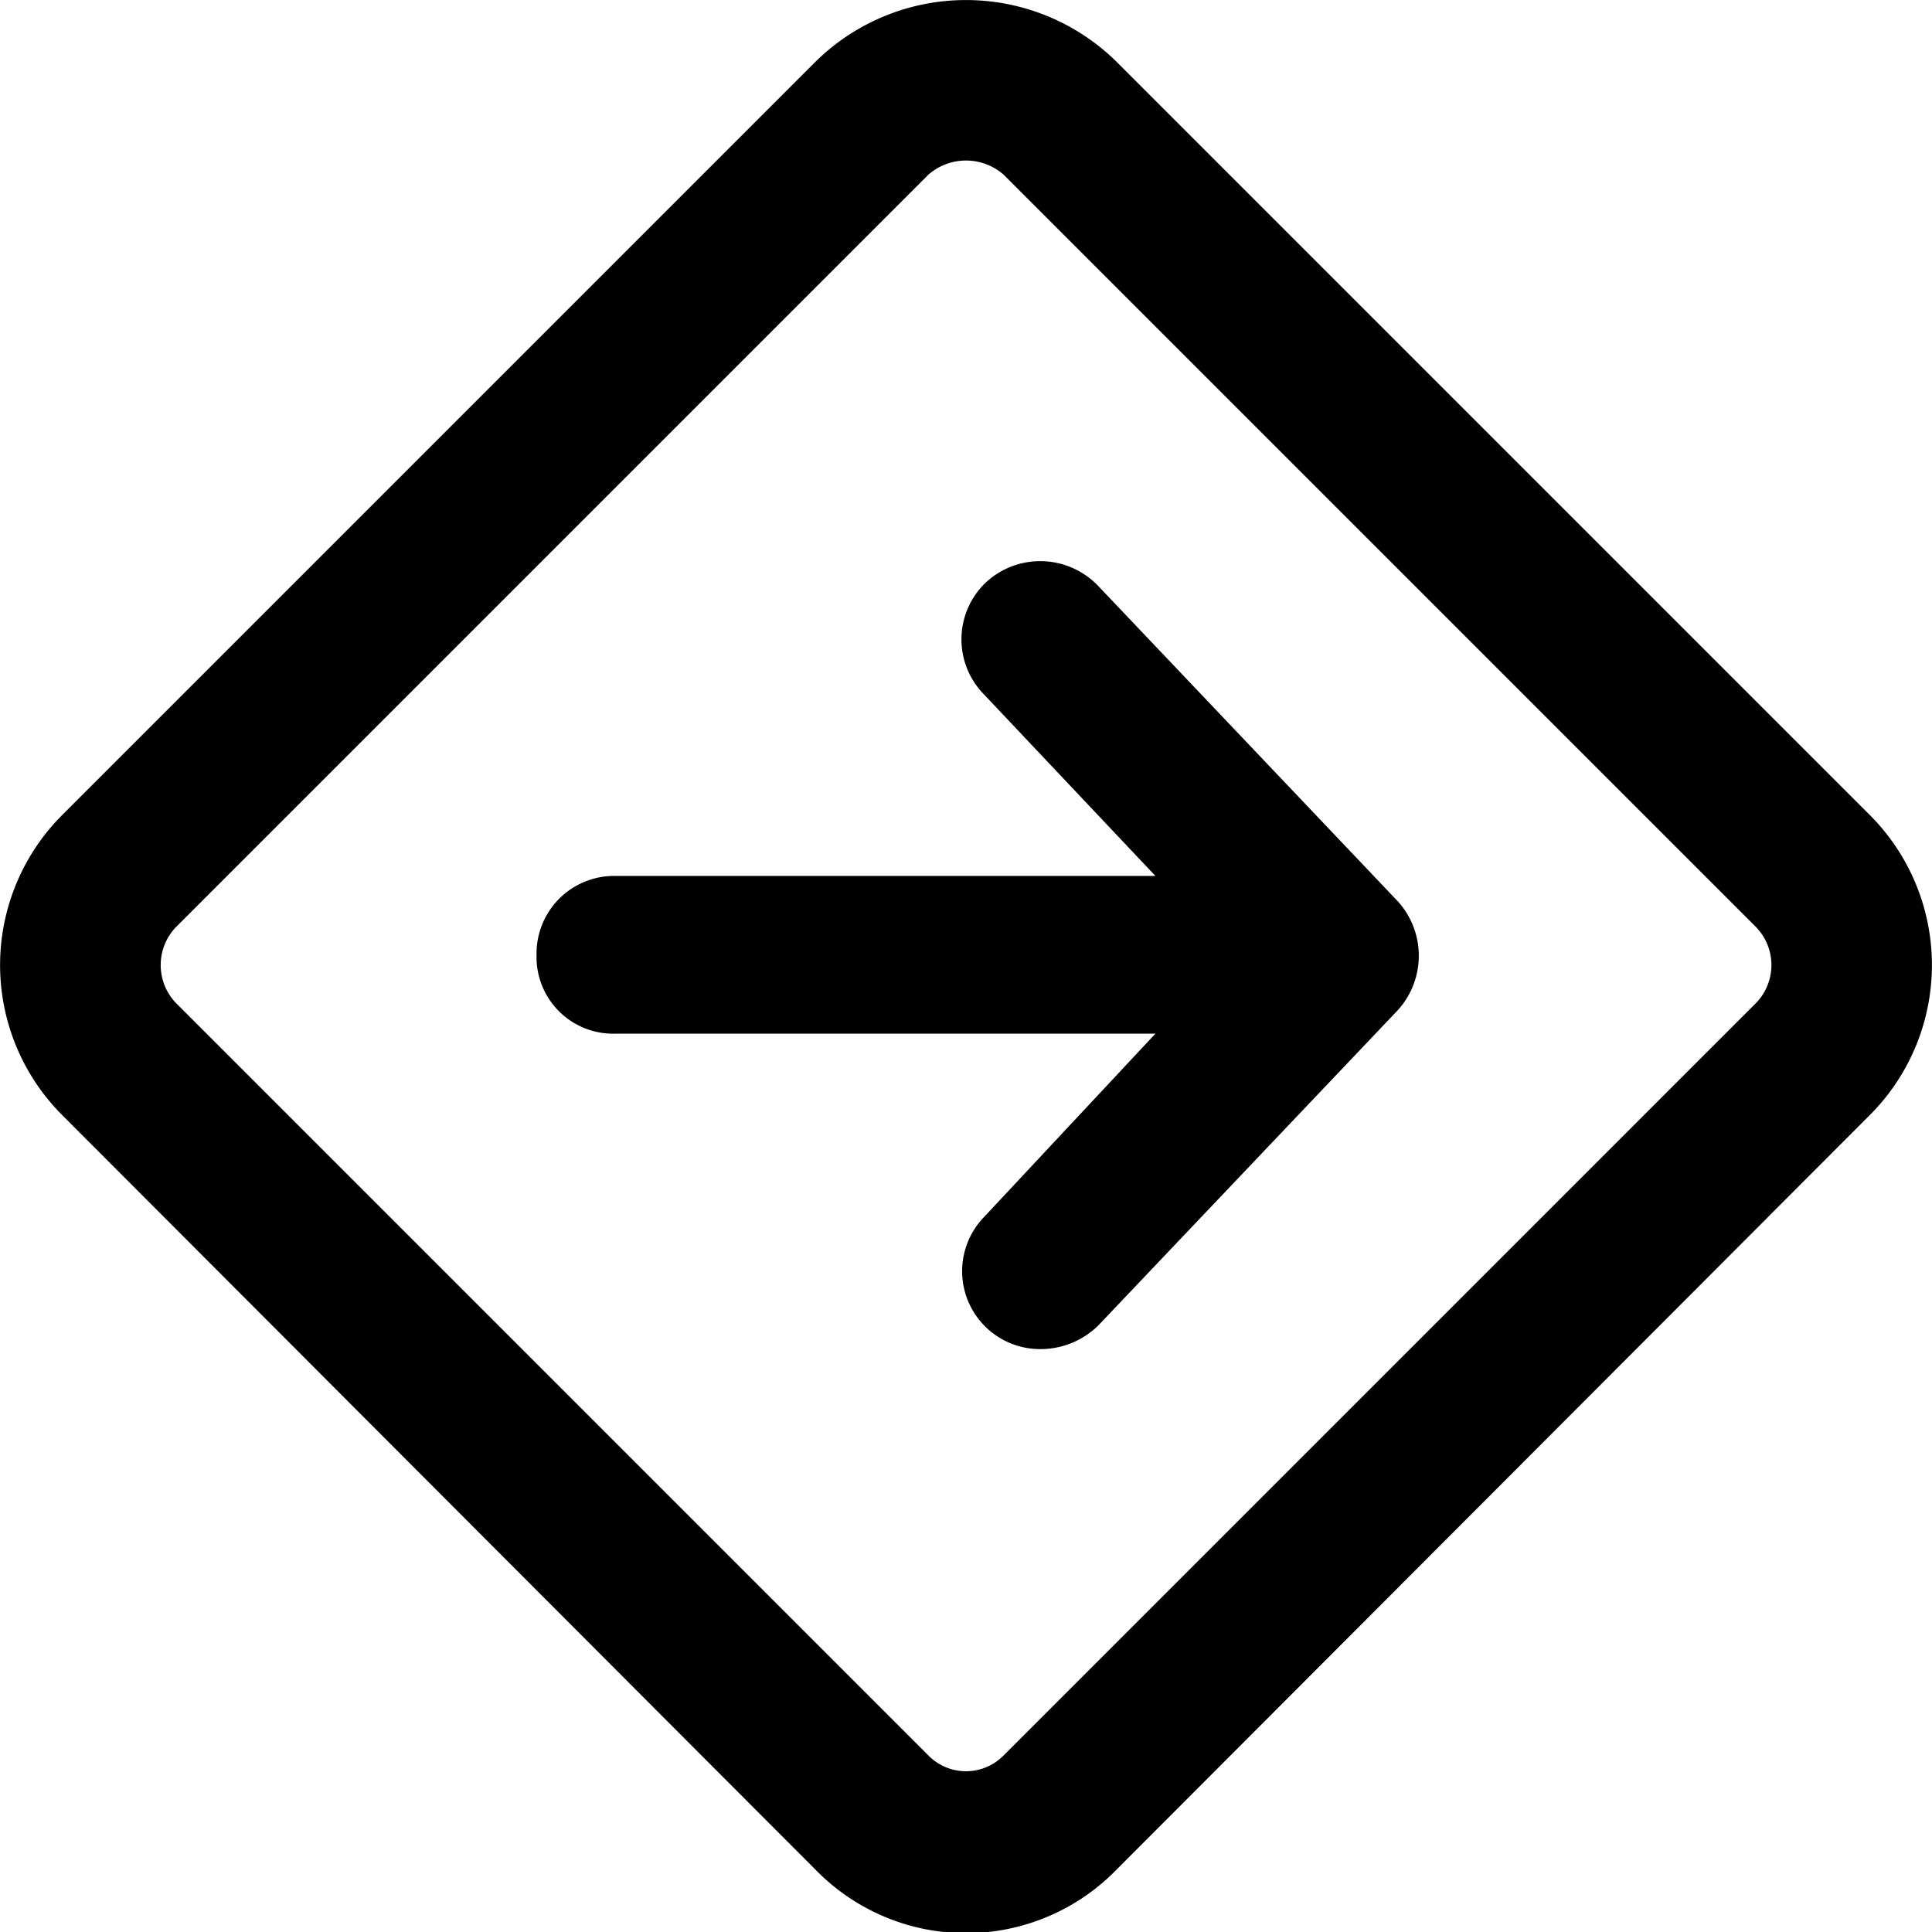
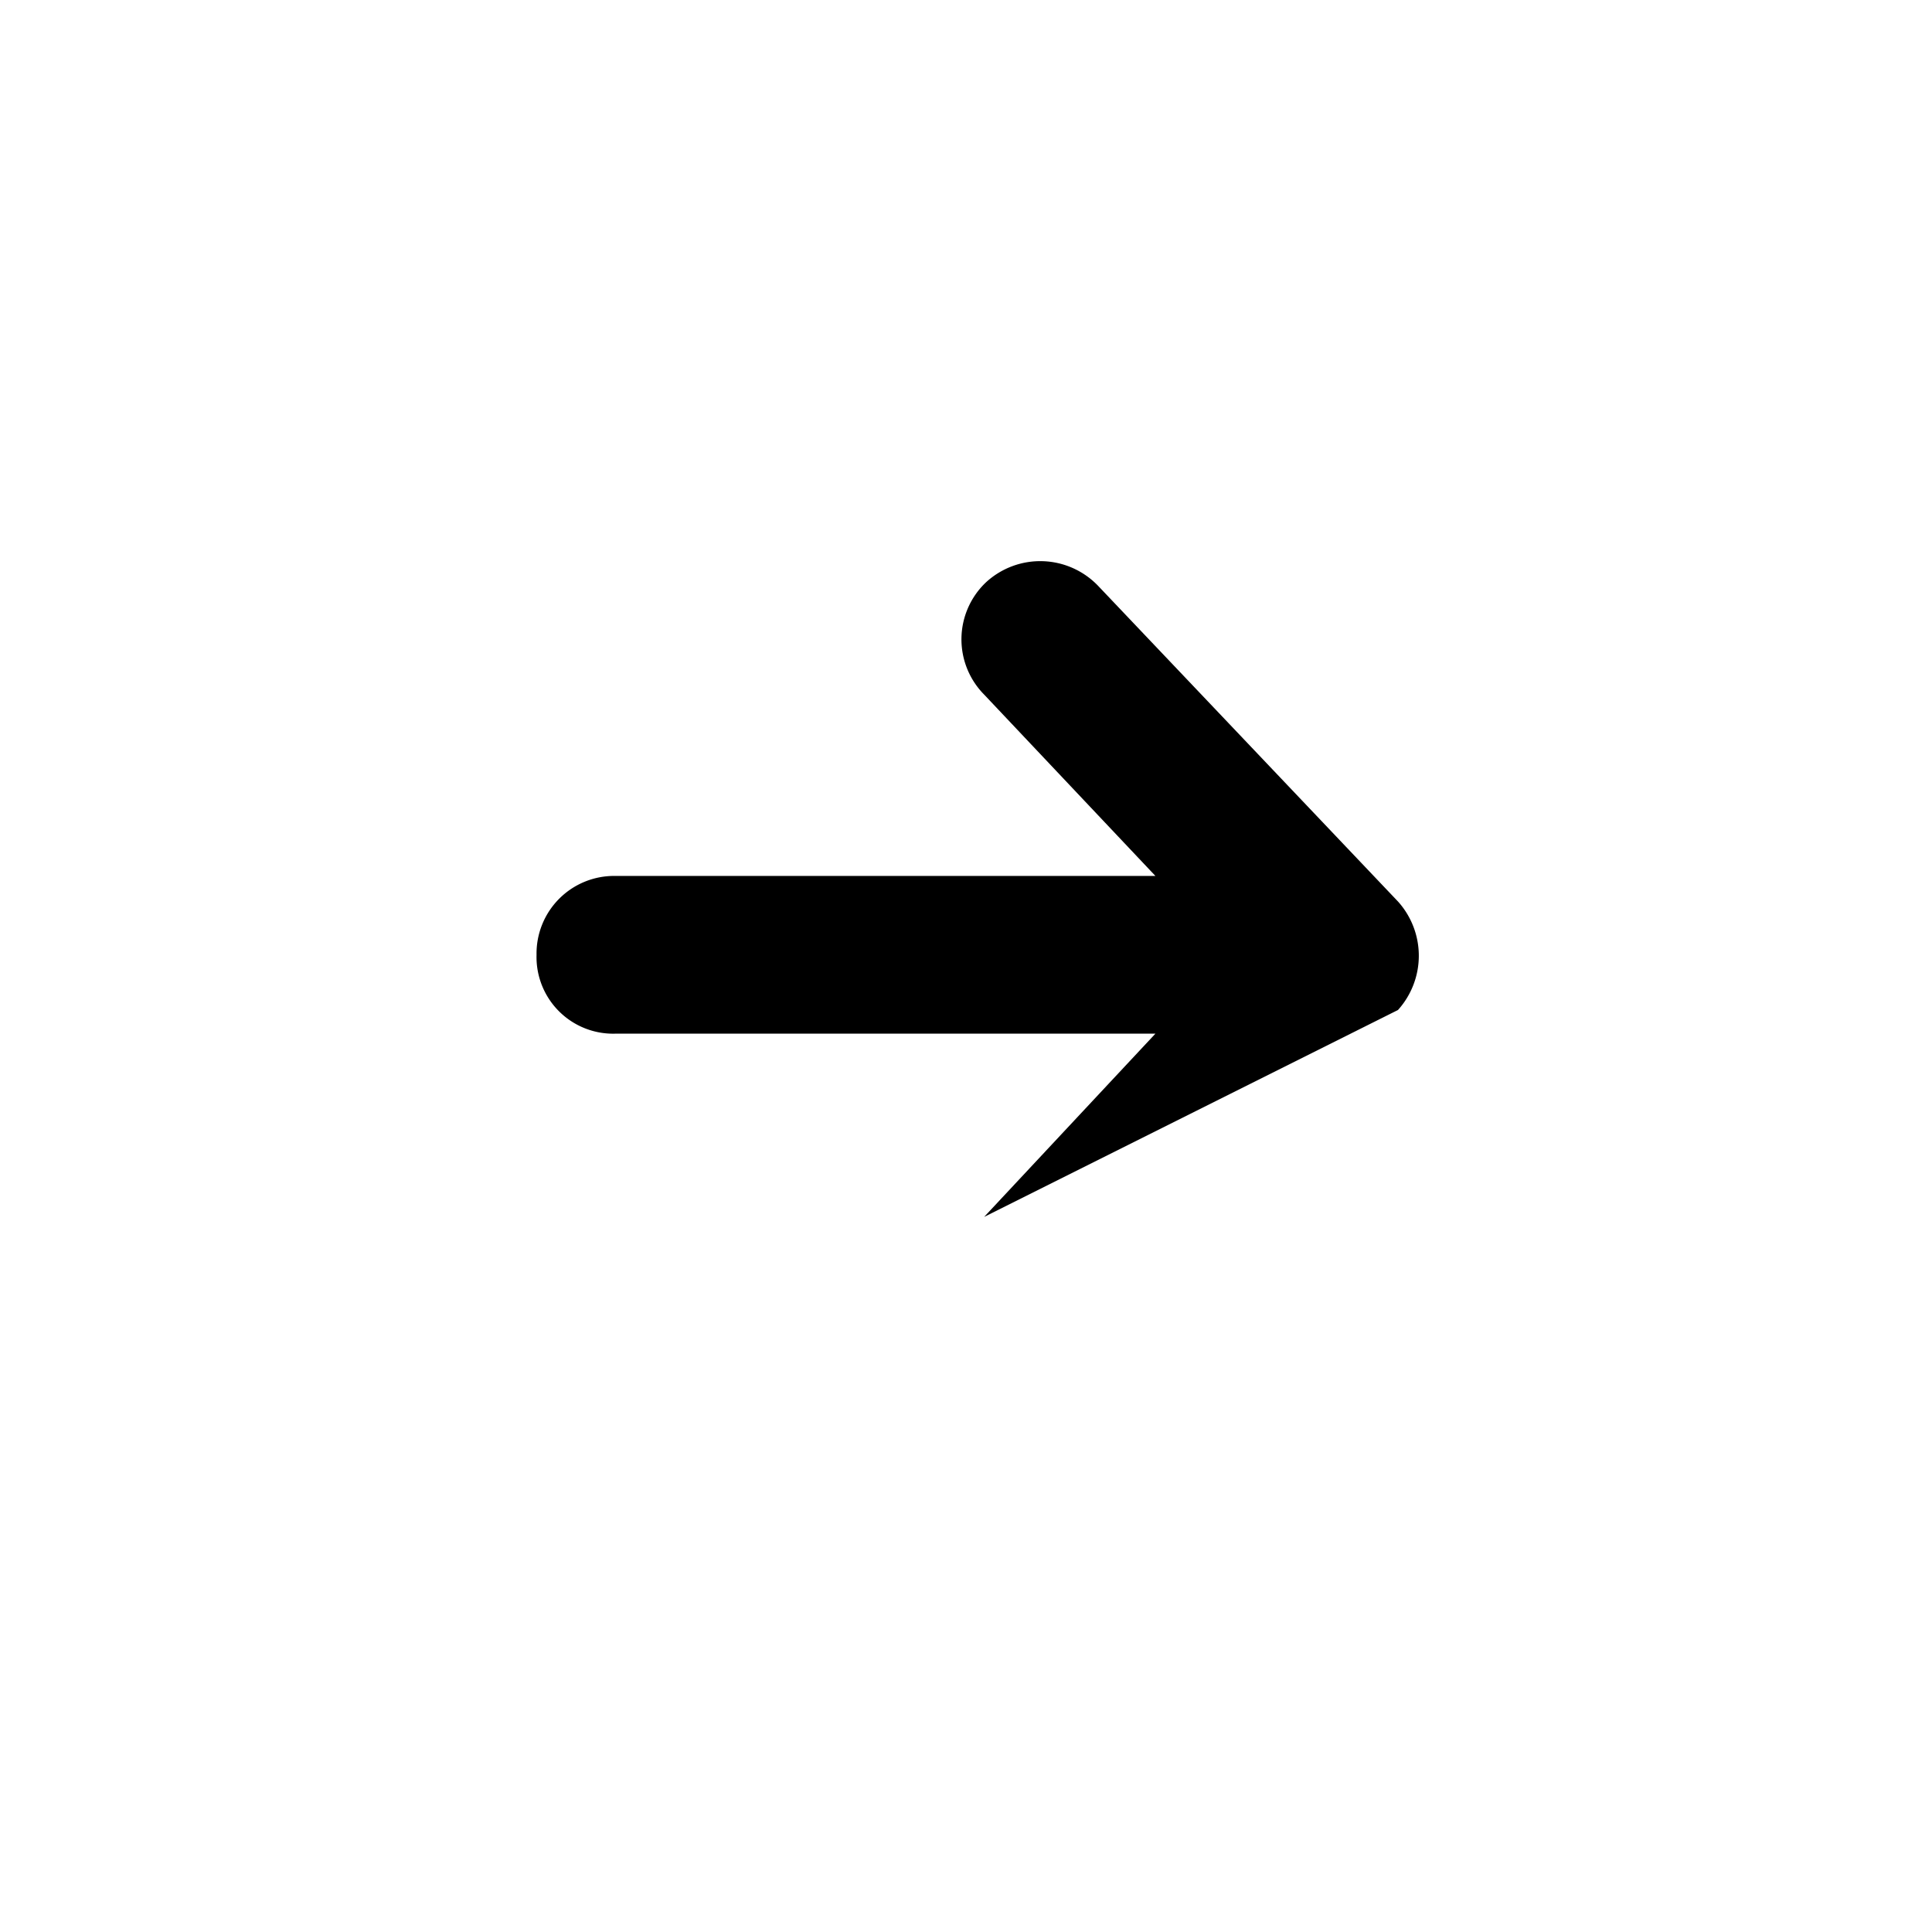
<svg xmlns="http://www.w3.org/2000/svg" id="Layer_1" data-name="Layer 1" viewBox="0 0 61.25 61.25">
-   <path d="M49.58,37.75a2.57,2.57,0,0,0,0-3.44l-9.5-10a2.54,2.54,0,0,0-3.56-.12,2.49,2.49,0,0,0-.06,3.56l5.43,5.75H24.77a2.46,2.46,0,0,0-2.5,2.5,2.43,2.43,0,0,0,2.5,2.5H41.89l-5.43,5.81a2.47,2.47,0,0,0,1.81,4.19,2.61,2.61,0,0,0,1.81-.75Z" transform="translate(-5.26 -5.73)" />
-   <path d="M31.11,7.69,7.25,31.55a6.73,6.73,0,0,0,0,9.55L31.11,65a6.66,6.66,0,0,0,9.55,0L64.52,41.1a6.73,6.73,0,0,0,0-9.55L40.66,7.69A6.8,6.8,0,0,0,31.11,7.69ZM60.94,35.13a1.73,1.73,0,0,1,0,2.39L37.08,61.38a1.67,1.67,0,0,1-2.39,0L10.83,37.52a1.74,1.74,0,0,1,0-2.39L34.69,11.27a1.81,1.81,0,0,1,2.39,0Z" transform="translate(-5.26 -5.73)" />
+   <path d="M49.58,37.75a2.57,2.57,0,0,0,0-3.44l-9.5-10a2.54,2.54,0,0,0-3.56-.12,2.49,2.49,0,0,0-.06,3.56l5.43,5.75H24.77a2.46,2.46,0,0,0-2.5,2.5,2.43,2.43,0,0,0,2.5,2.5H41.89l-5.43,5.81Z" transform="translate(-5.26 -5.73)" />
</svg>